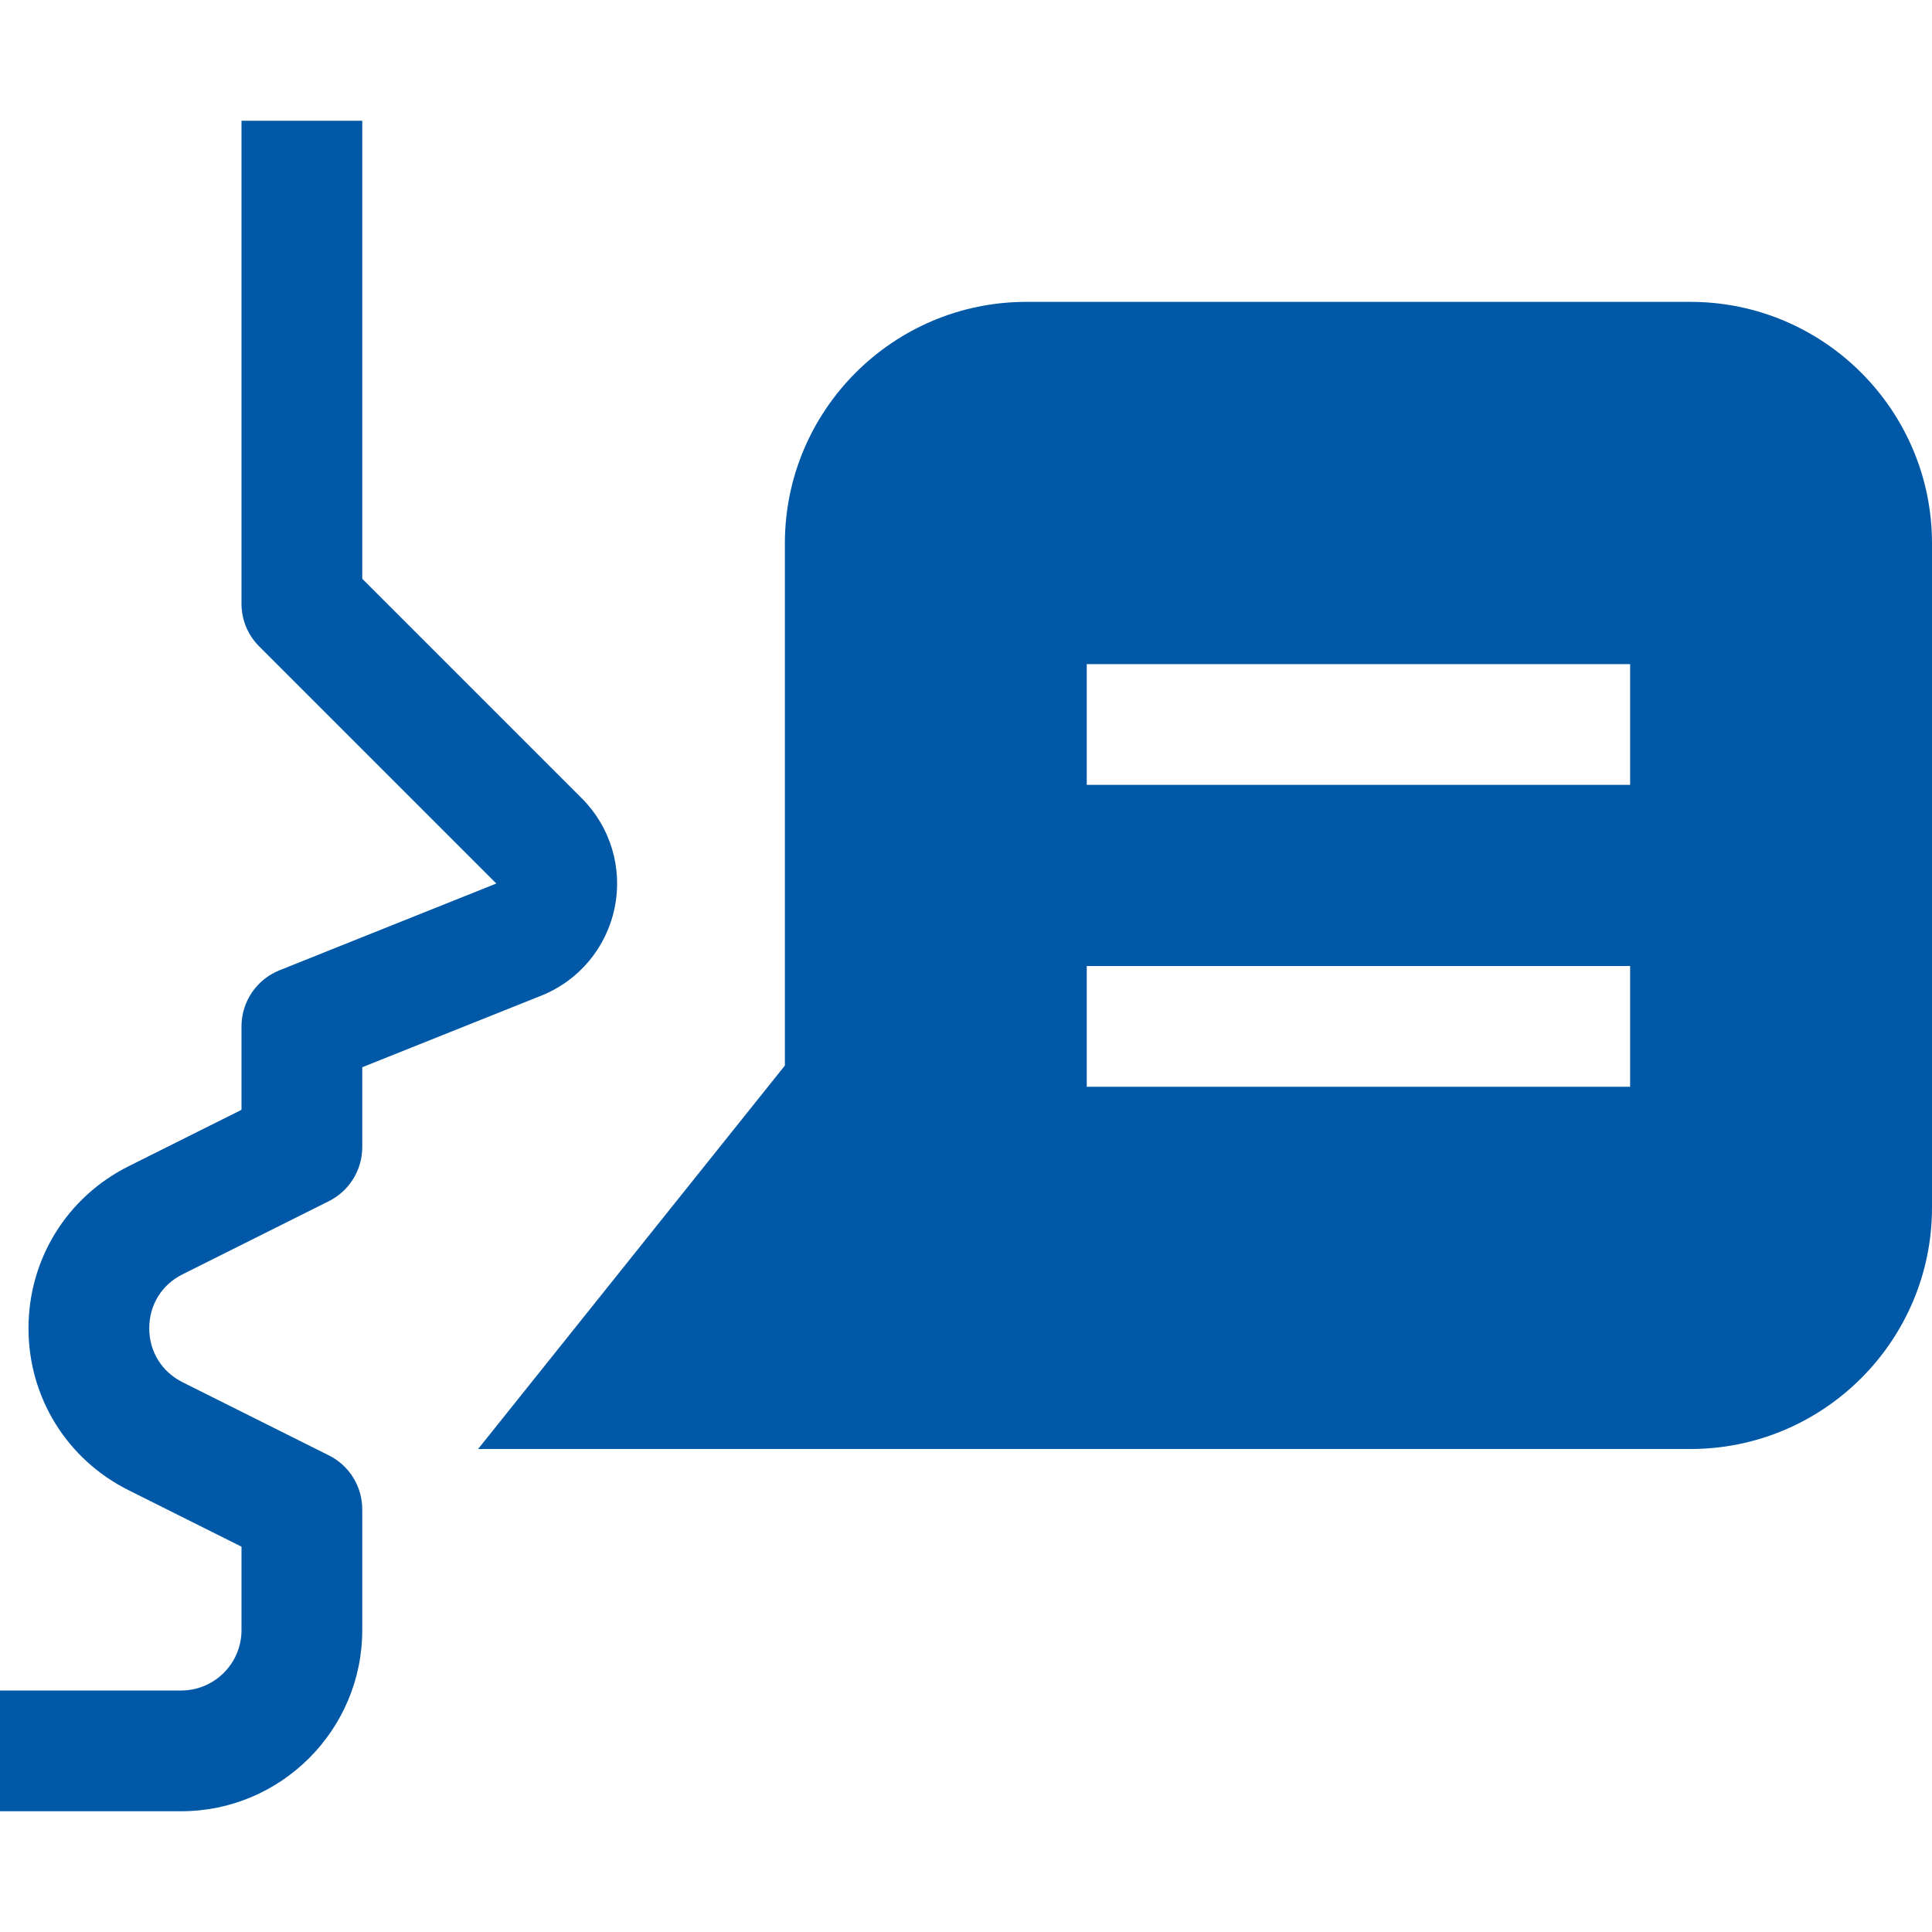
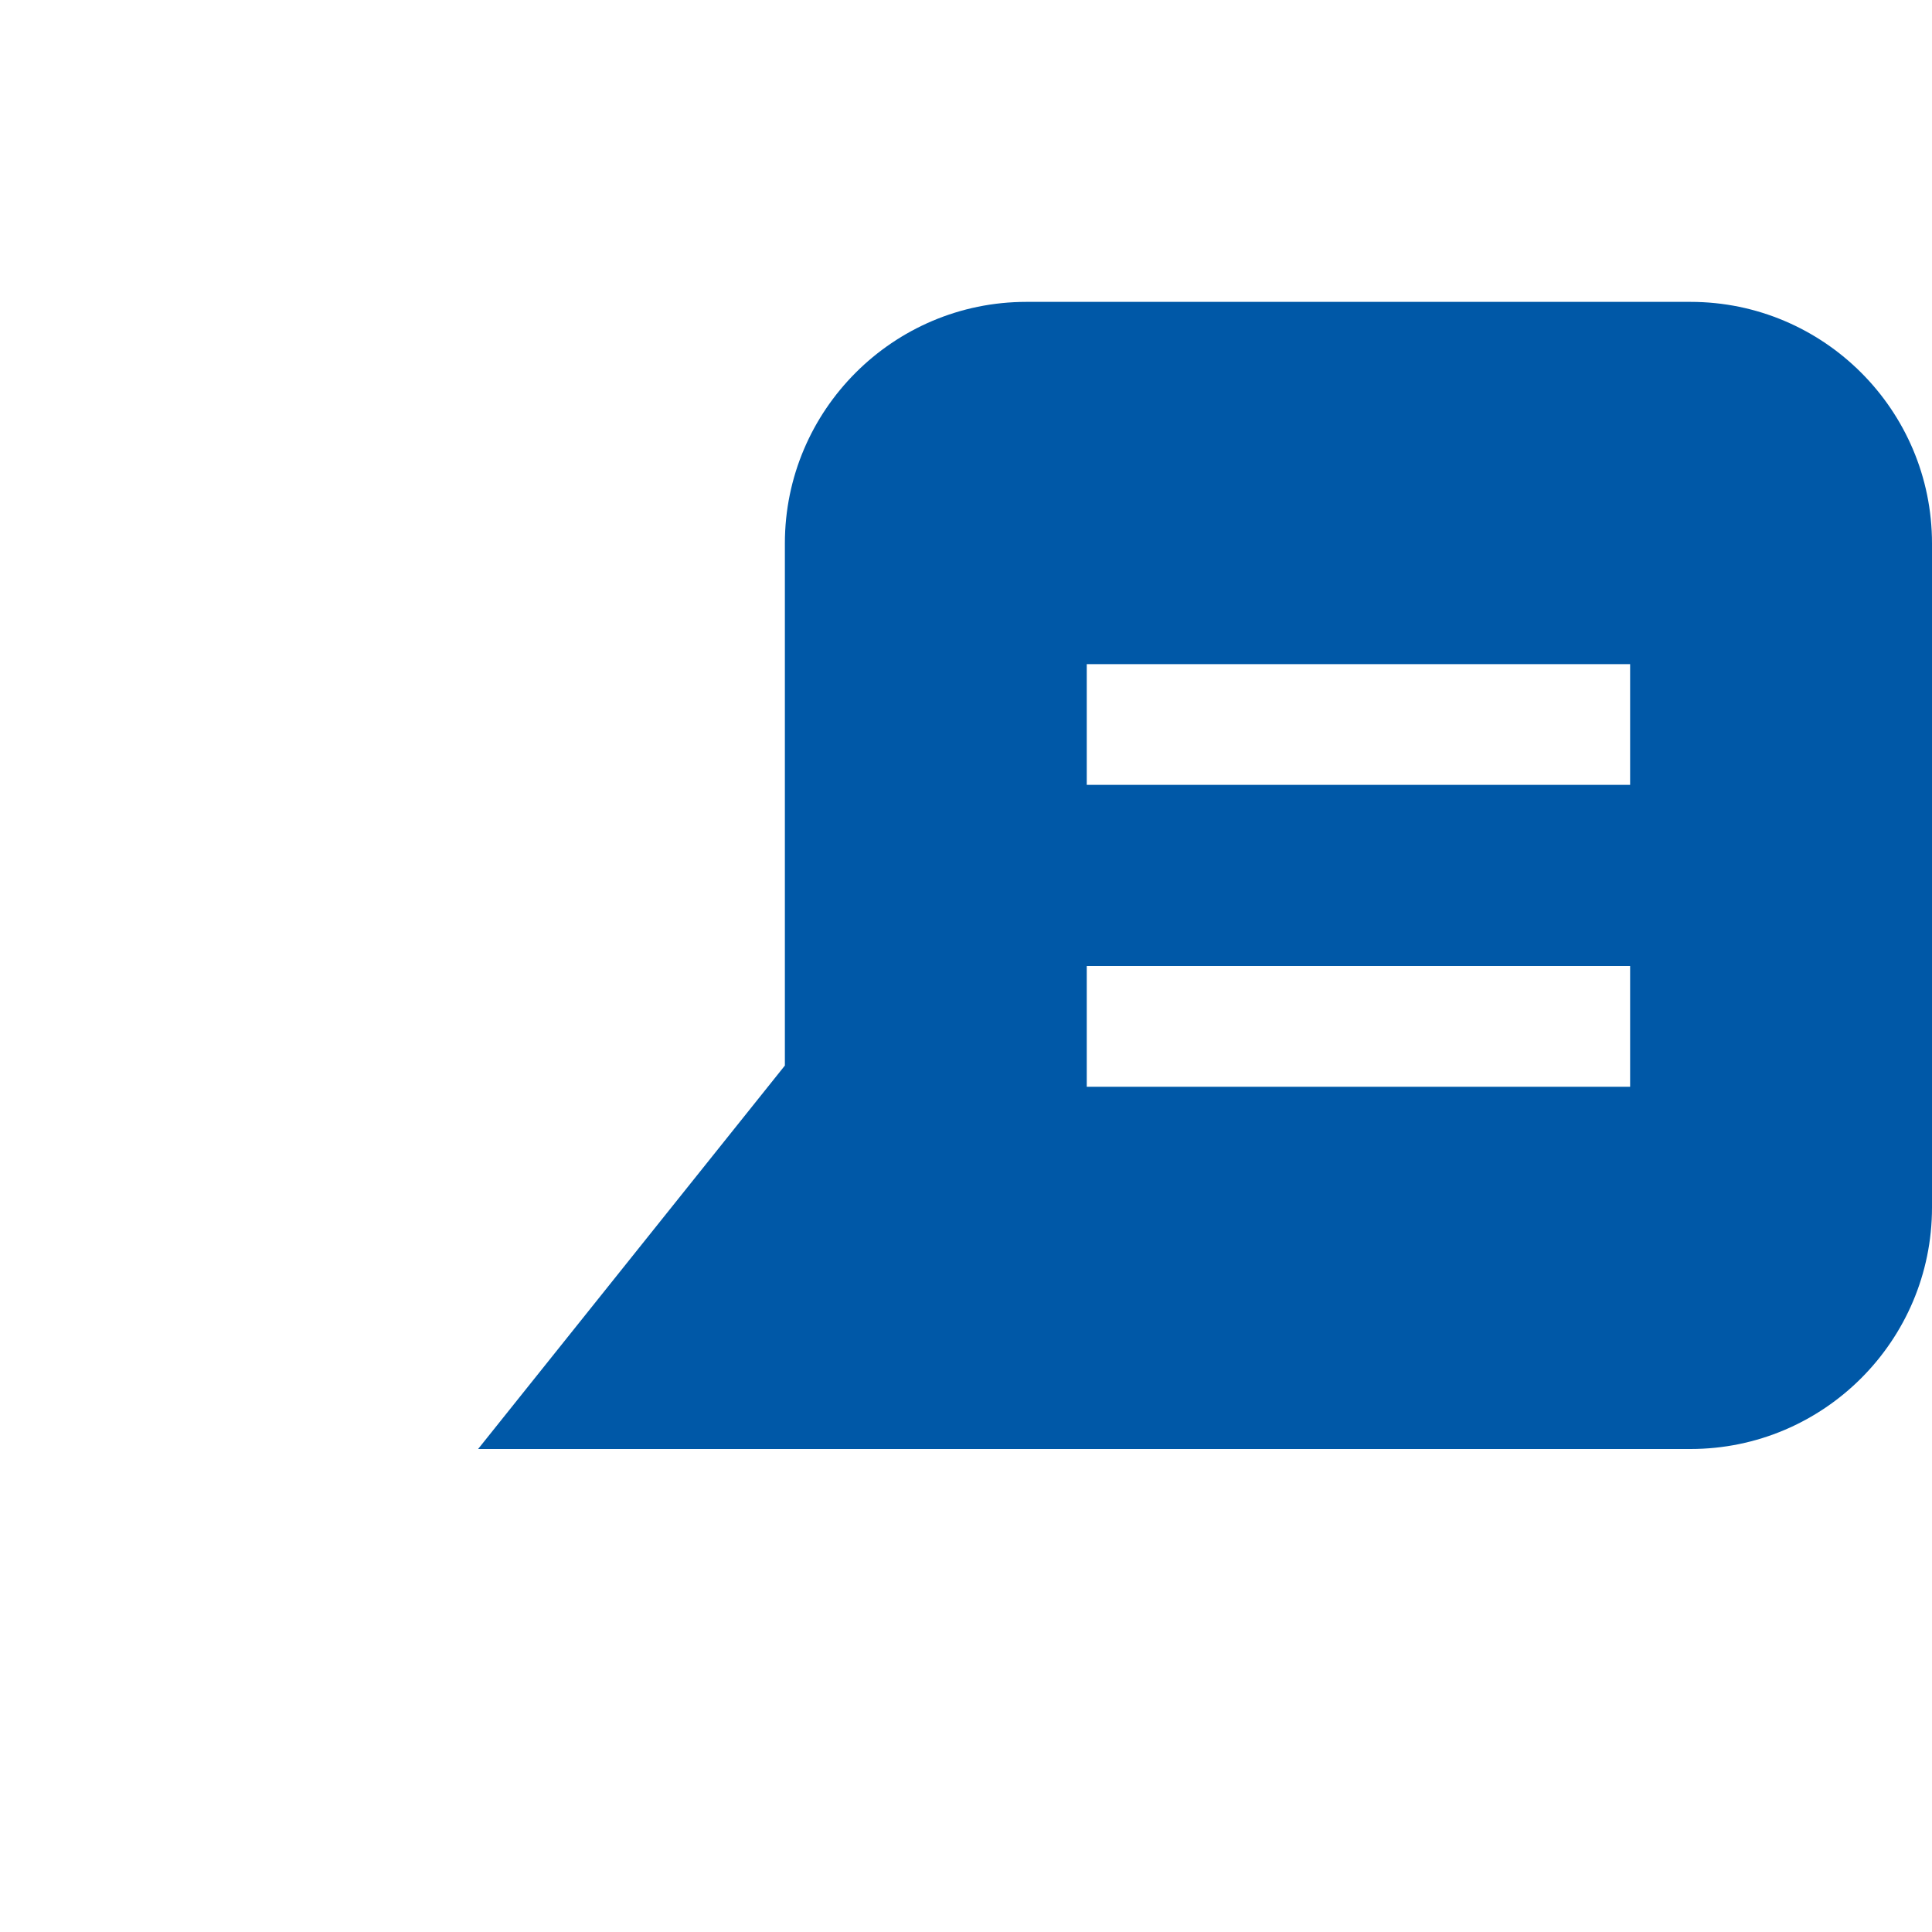
<svg xmlns="http://www.w3.org/2000/svg" viewBox="0 0 32 32">
  <title>icon comments o</title>
  <g fill="#0058A7" class="nc-icon-wrapper">
-     <path data-color="color-2" d="M3,30H0v-2h3c0.552,0,1-0.448,1-1v-1.382l-1.869-0.935C1.107,24.172,0.472,23.144,0.472,22 s0.636-2.172,1.659-2.684L4,18.382V17c0-0.409,0.249-0.776,0.629-0.929l3.592-1.437l-3.928-3.928C4.105,10.52,4,10.266,4,10V2h2 v7.586l3.635,3.635c0.477,0.477,0.681,1.156,0.545,1.816c-0.136,0.661-0.591,1.205-1.217,1.455L6,17.677V19 c0,0.379-0.214,0.725-0.553,0.895l-2.422,1.211C2.679,21.278,2.472,21.613,2.472,22s0.207,0.722,0.554,0.895l2.422,1.211 C5.786,24.275,6,24.621,6,25v2C6,28.654,4.654,30,3,30z" />
    <path fill="#0058A7" d="M28,5H17c-2.206,0-4,1.794-4,4v8.649L7.919,24H28c2.206,0,4-1.794,4-4V9C32,6.794,30.206,5,28,5z M27,18h-9 v-2h9V18z M27,13h-9v-2h9V13z" />
  </g>
</svg>